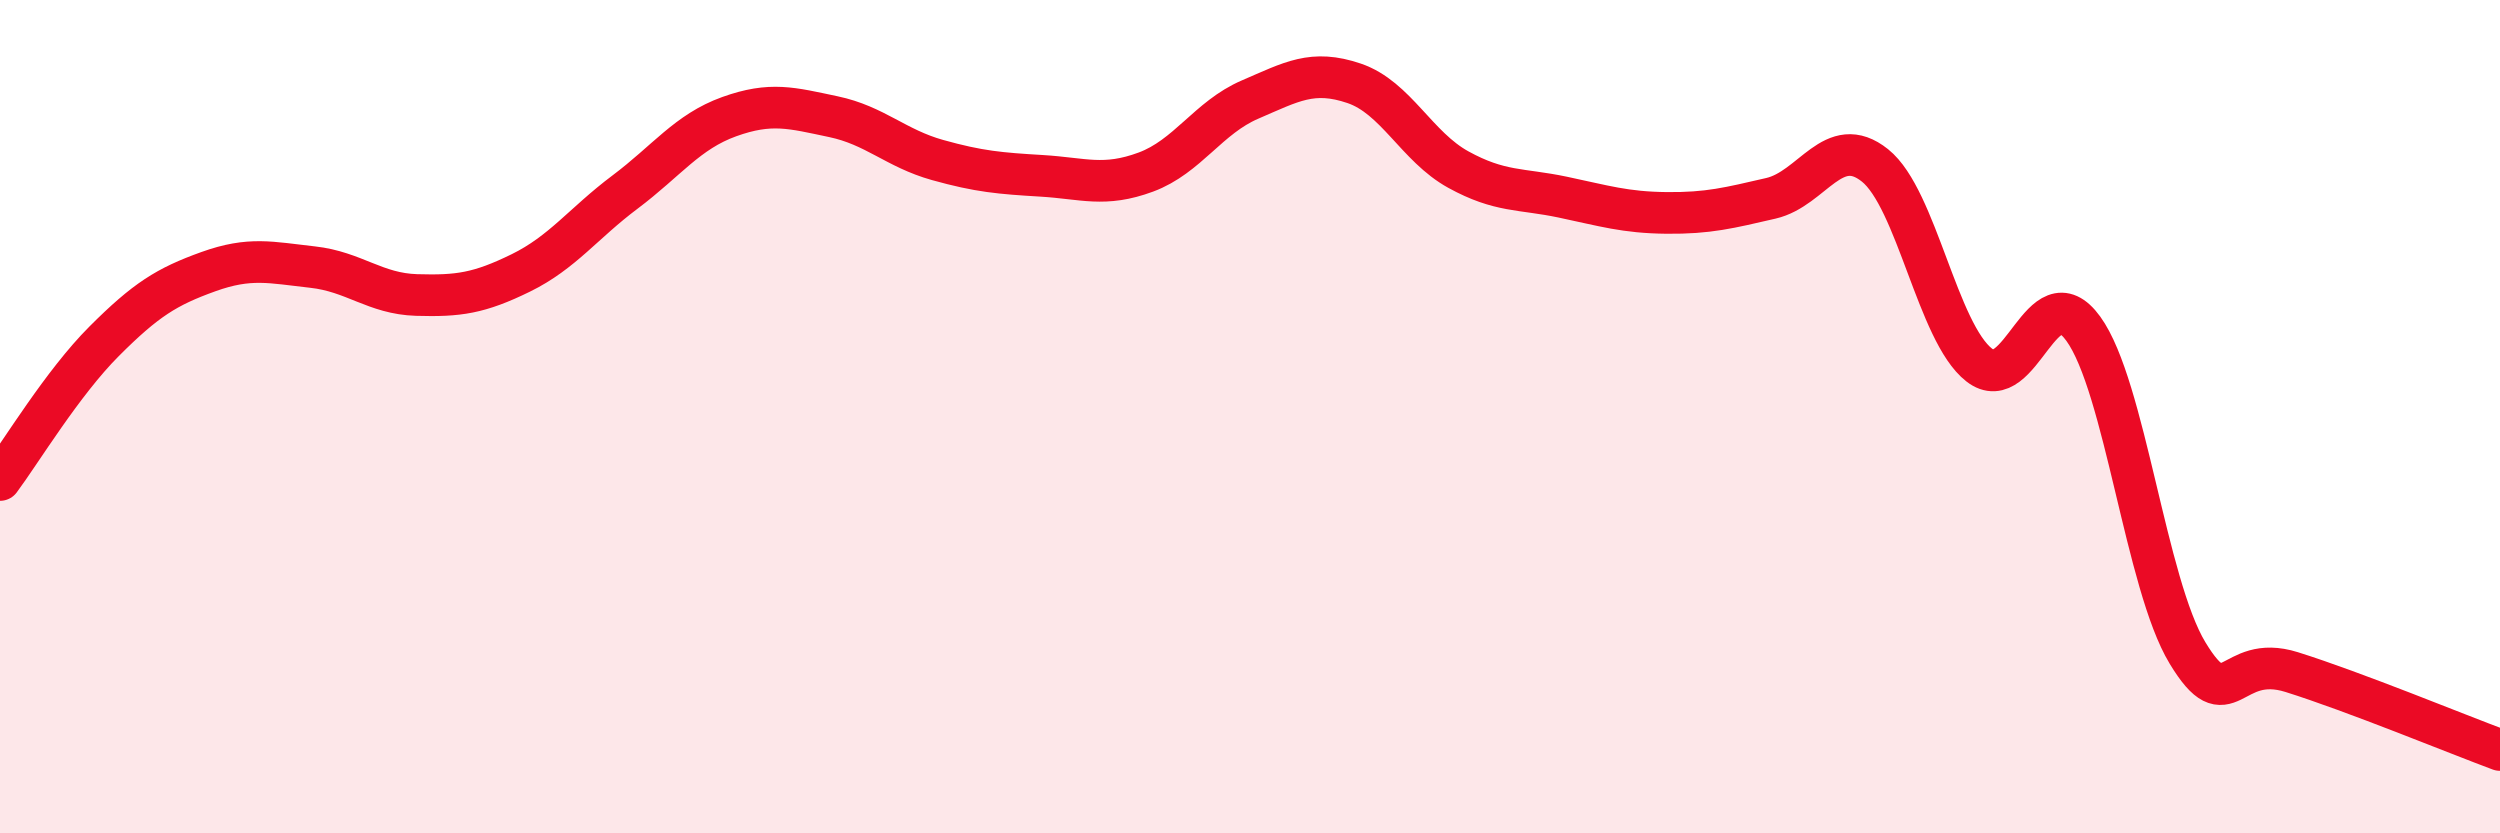
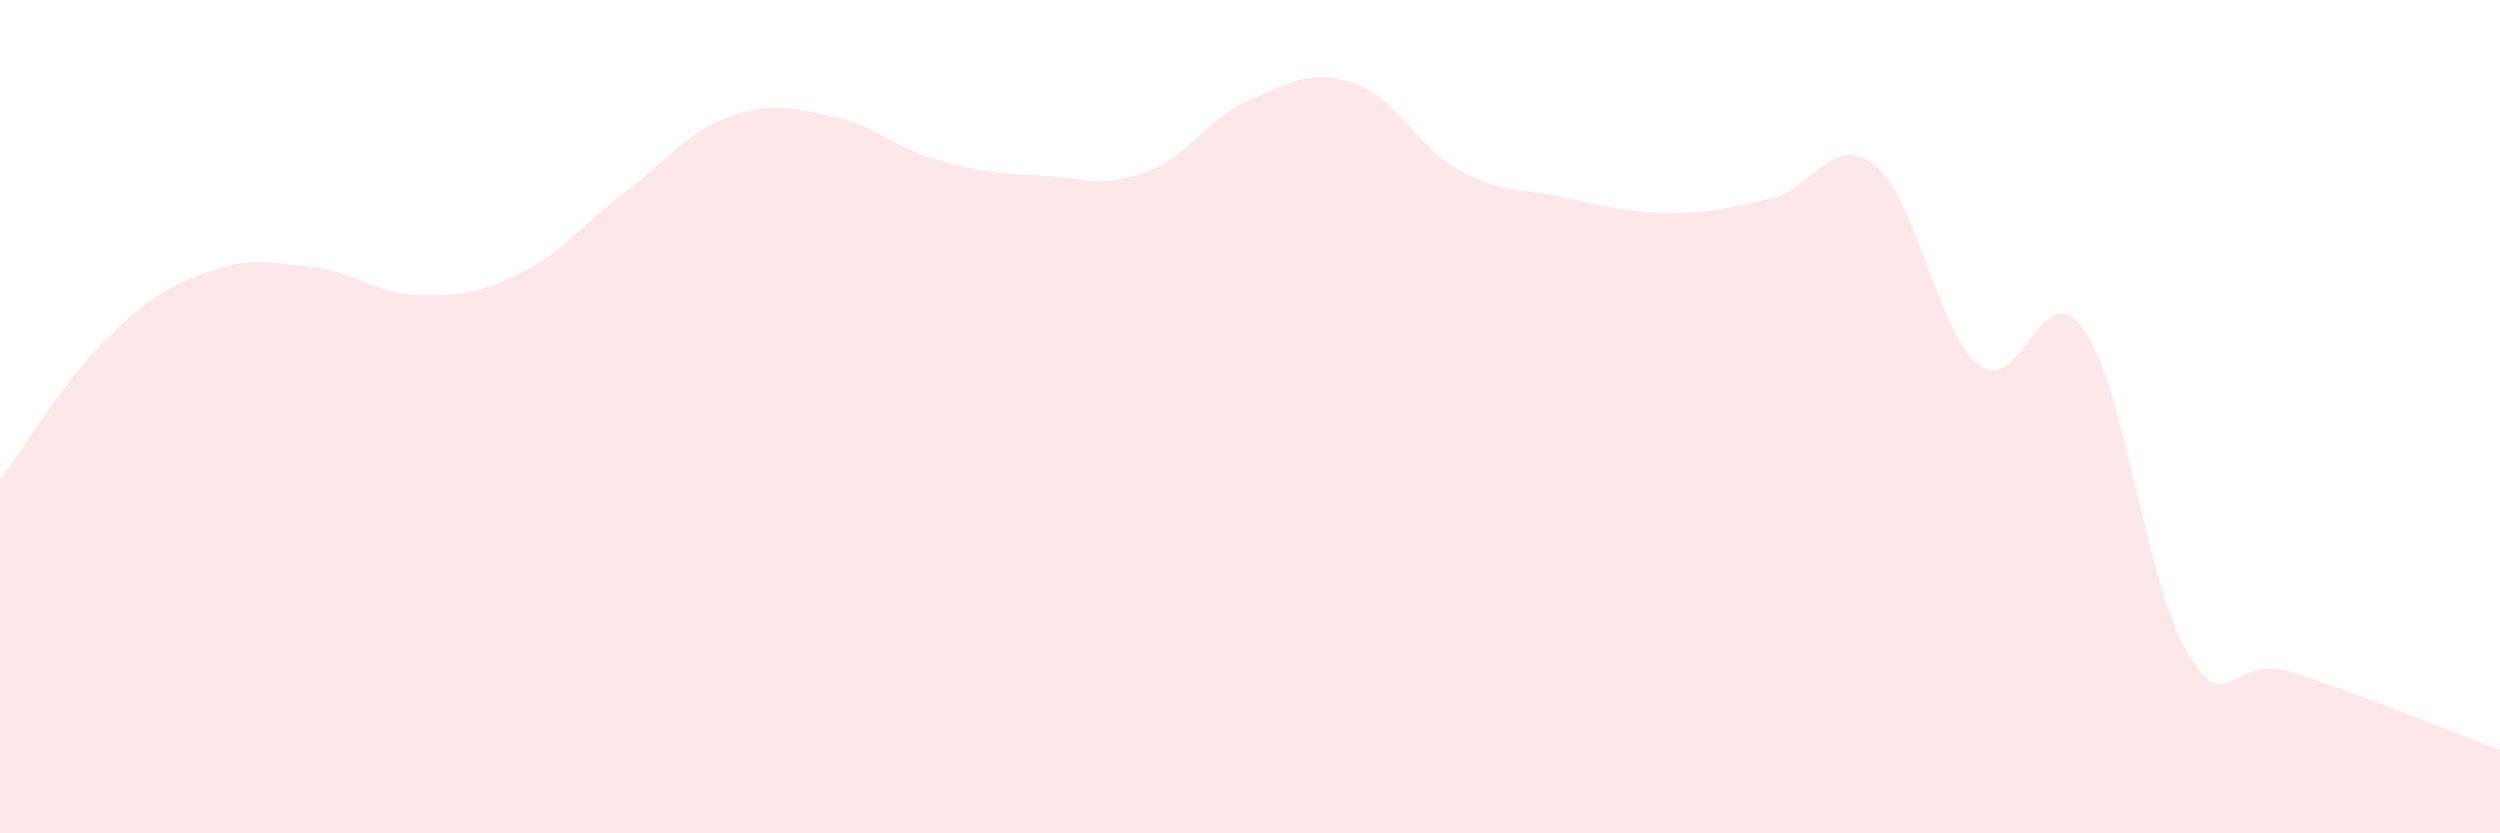
<svg xmlns="http://www.w3.org/2000/svg" width="60" height="20" viewBox="0 0 60 20">
  <path d="M 0,11.52 C 0.5,10.85 1.5,9.19 2.5,8.19 C 3.5,7.19 4,6.88 5,6.52 C 6,6.16 6.5,6.3 7.5,6.41 C 8.5,6.52 9,7.05 10,7.08 C 11,7.11 11.5,7.04 12.5,6.55 C 13.5,6.06 14,5.36 15,4.61 C 16,3.86 16.5,3.16 17.5,2.8 C 18.5,2.44 19,2.59 20,2.8 C 21,3.01 21.5,3.56 22.5,3.84 C 23.5,4.12 24,4.16 25,4.22 C 26,4.28 26.5,4.5 27.5,4.13 C 28.5,3.76 29,2.82 30,2.39 C 31,1.96 31.5,1.66 32.5,2 C 33.5,2.34 34,3.52 35,4.07 C 36,4.62 36.5,4.52 37.5,4.73 C 38.5,4.94 39,5.1 40,5.11 C 41,5.12 41.5,4.99 42.5,4.76 C 43.5,4.53 44,3.17 45,3.97 C 46,4.77 46.5,7.98 47.5,8.76 C 48.5,9.54 49,6.51 50,7.89 C 51,9.27 51.5,14.02 52.5,15.67 C 53.5,17.32 53.5,15.66 55,16.13 C 56.5,16.6 59,17.63 60,18L60 20L0 20Z" fill="#EB0A25" opacity="0.1" stroke-linecap="round" stroke-linejoin="round" />
-   <path d="M 0,11.52 C 0.5,10.85 1.5,9.19 2.5,8.19 C 3.5,7.19 4,6.88 5,6.52 C 6,6.16 6.5,6.3 7.5,6.41 C 8.5,6.52 9,7.05 10,7.08 C 11,7.11 11.5,7.04 12.5,6.55 C 13.5,6.06 14,5.36 15,4.61 C 16,3.86 16.5,3.16 17.5,2.8 C 18.5,2.44 19,2.59 20,2.8 C 21,3.01 21.5,3.56 22.5,3.84 C 23.5,4.12 24,4.16 25,4.22 C 26,4.28 26.5,4.5 27.5,4.13 C 28.5,3.76 29,2.82 30,2.39 C 31,1.96 31.5,1.66 32.5,2 C 33.5,2.34 34,3.52 35,4.07 C 36,4.62 36.5,4.52 37.5,4.73 C 38.5,4.94 39,5.1 40,5.11 C 41,5.12 41.5,4.99 42.5,4.76 C 43.5,4.53 44,3.17 45,3.97 C 46,4.77 46.5,7.98 47.5,8.76 C 48.5,9.54 49,6.51 50,7.89 C 51,9.27 51.5,14.02 52.5,15.67 C 53.5,17.32 53.5,15.66 55,16.13 C 56.5,16.6 59,17.63 60,18" stroke="#EB0A25" stroke-width="1" fill="none" stroke-linecap="round" stroke-linejoin="round" />
</svg>